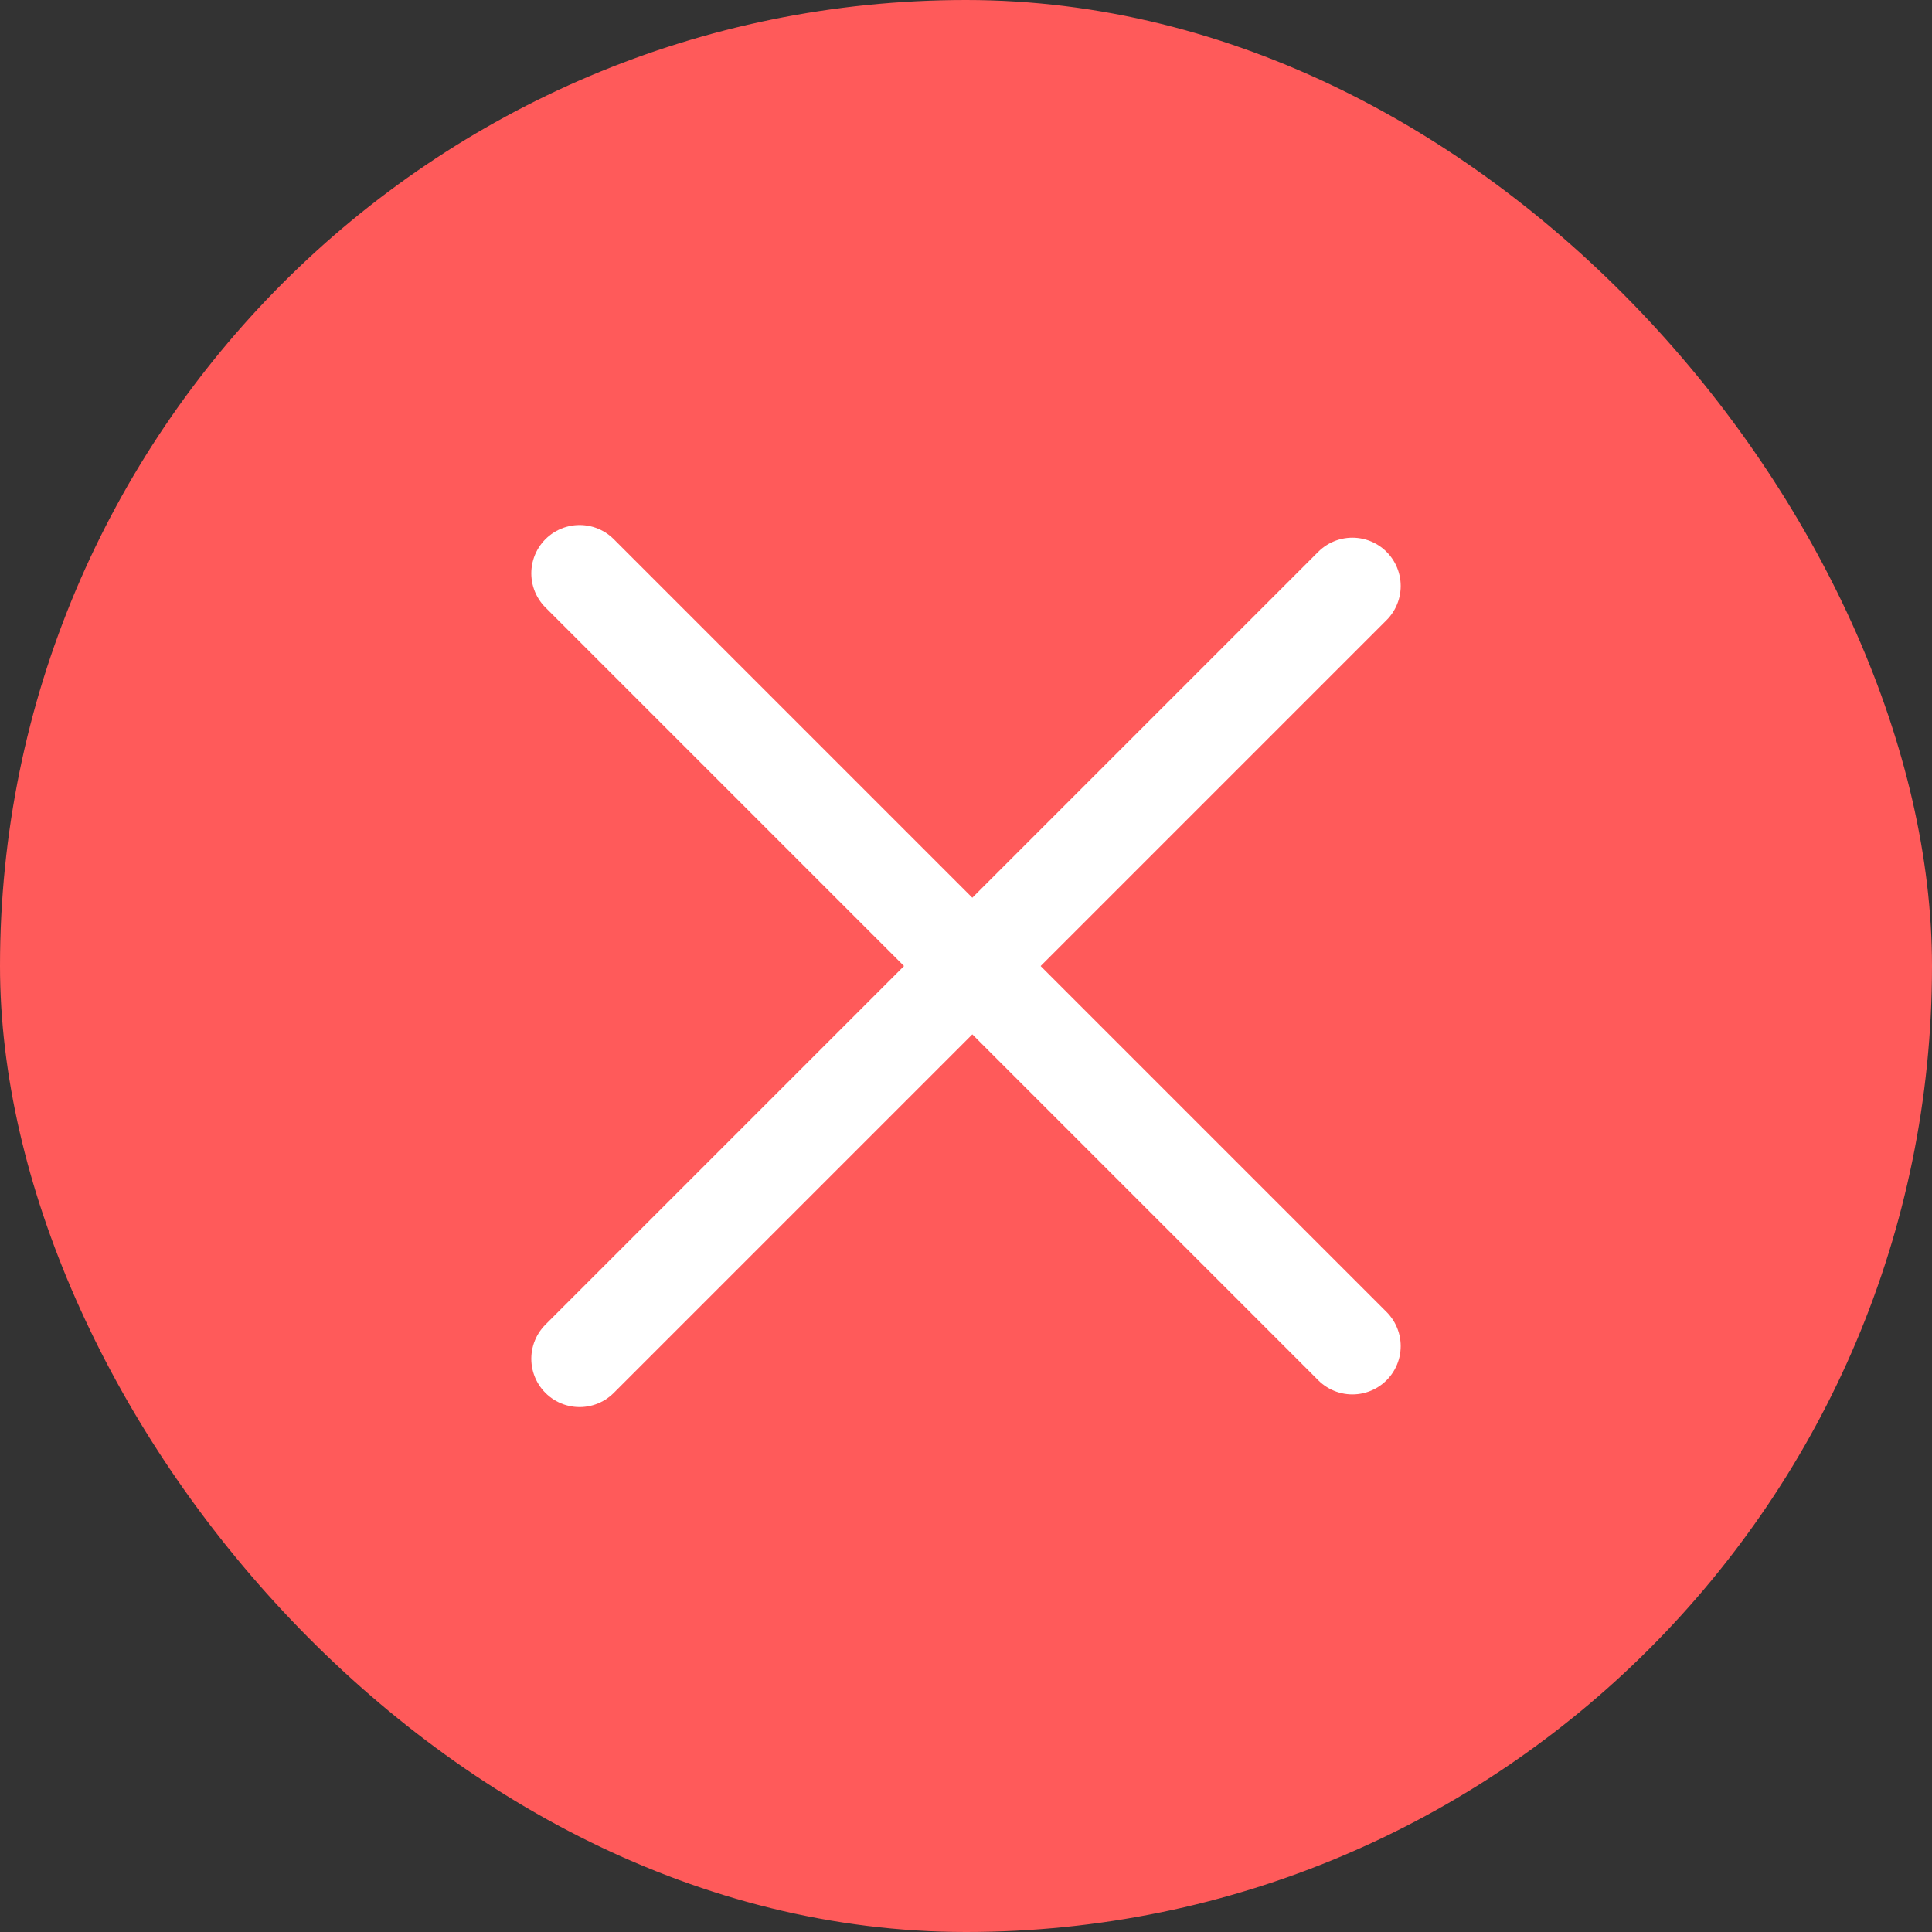
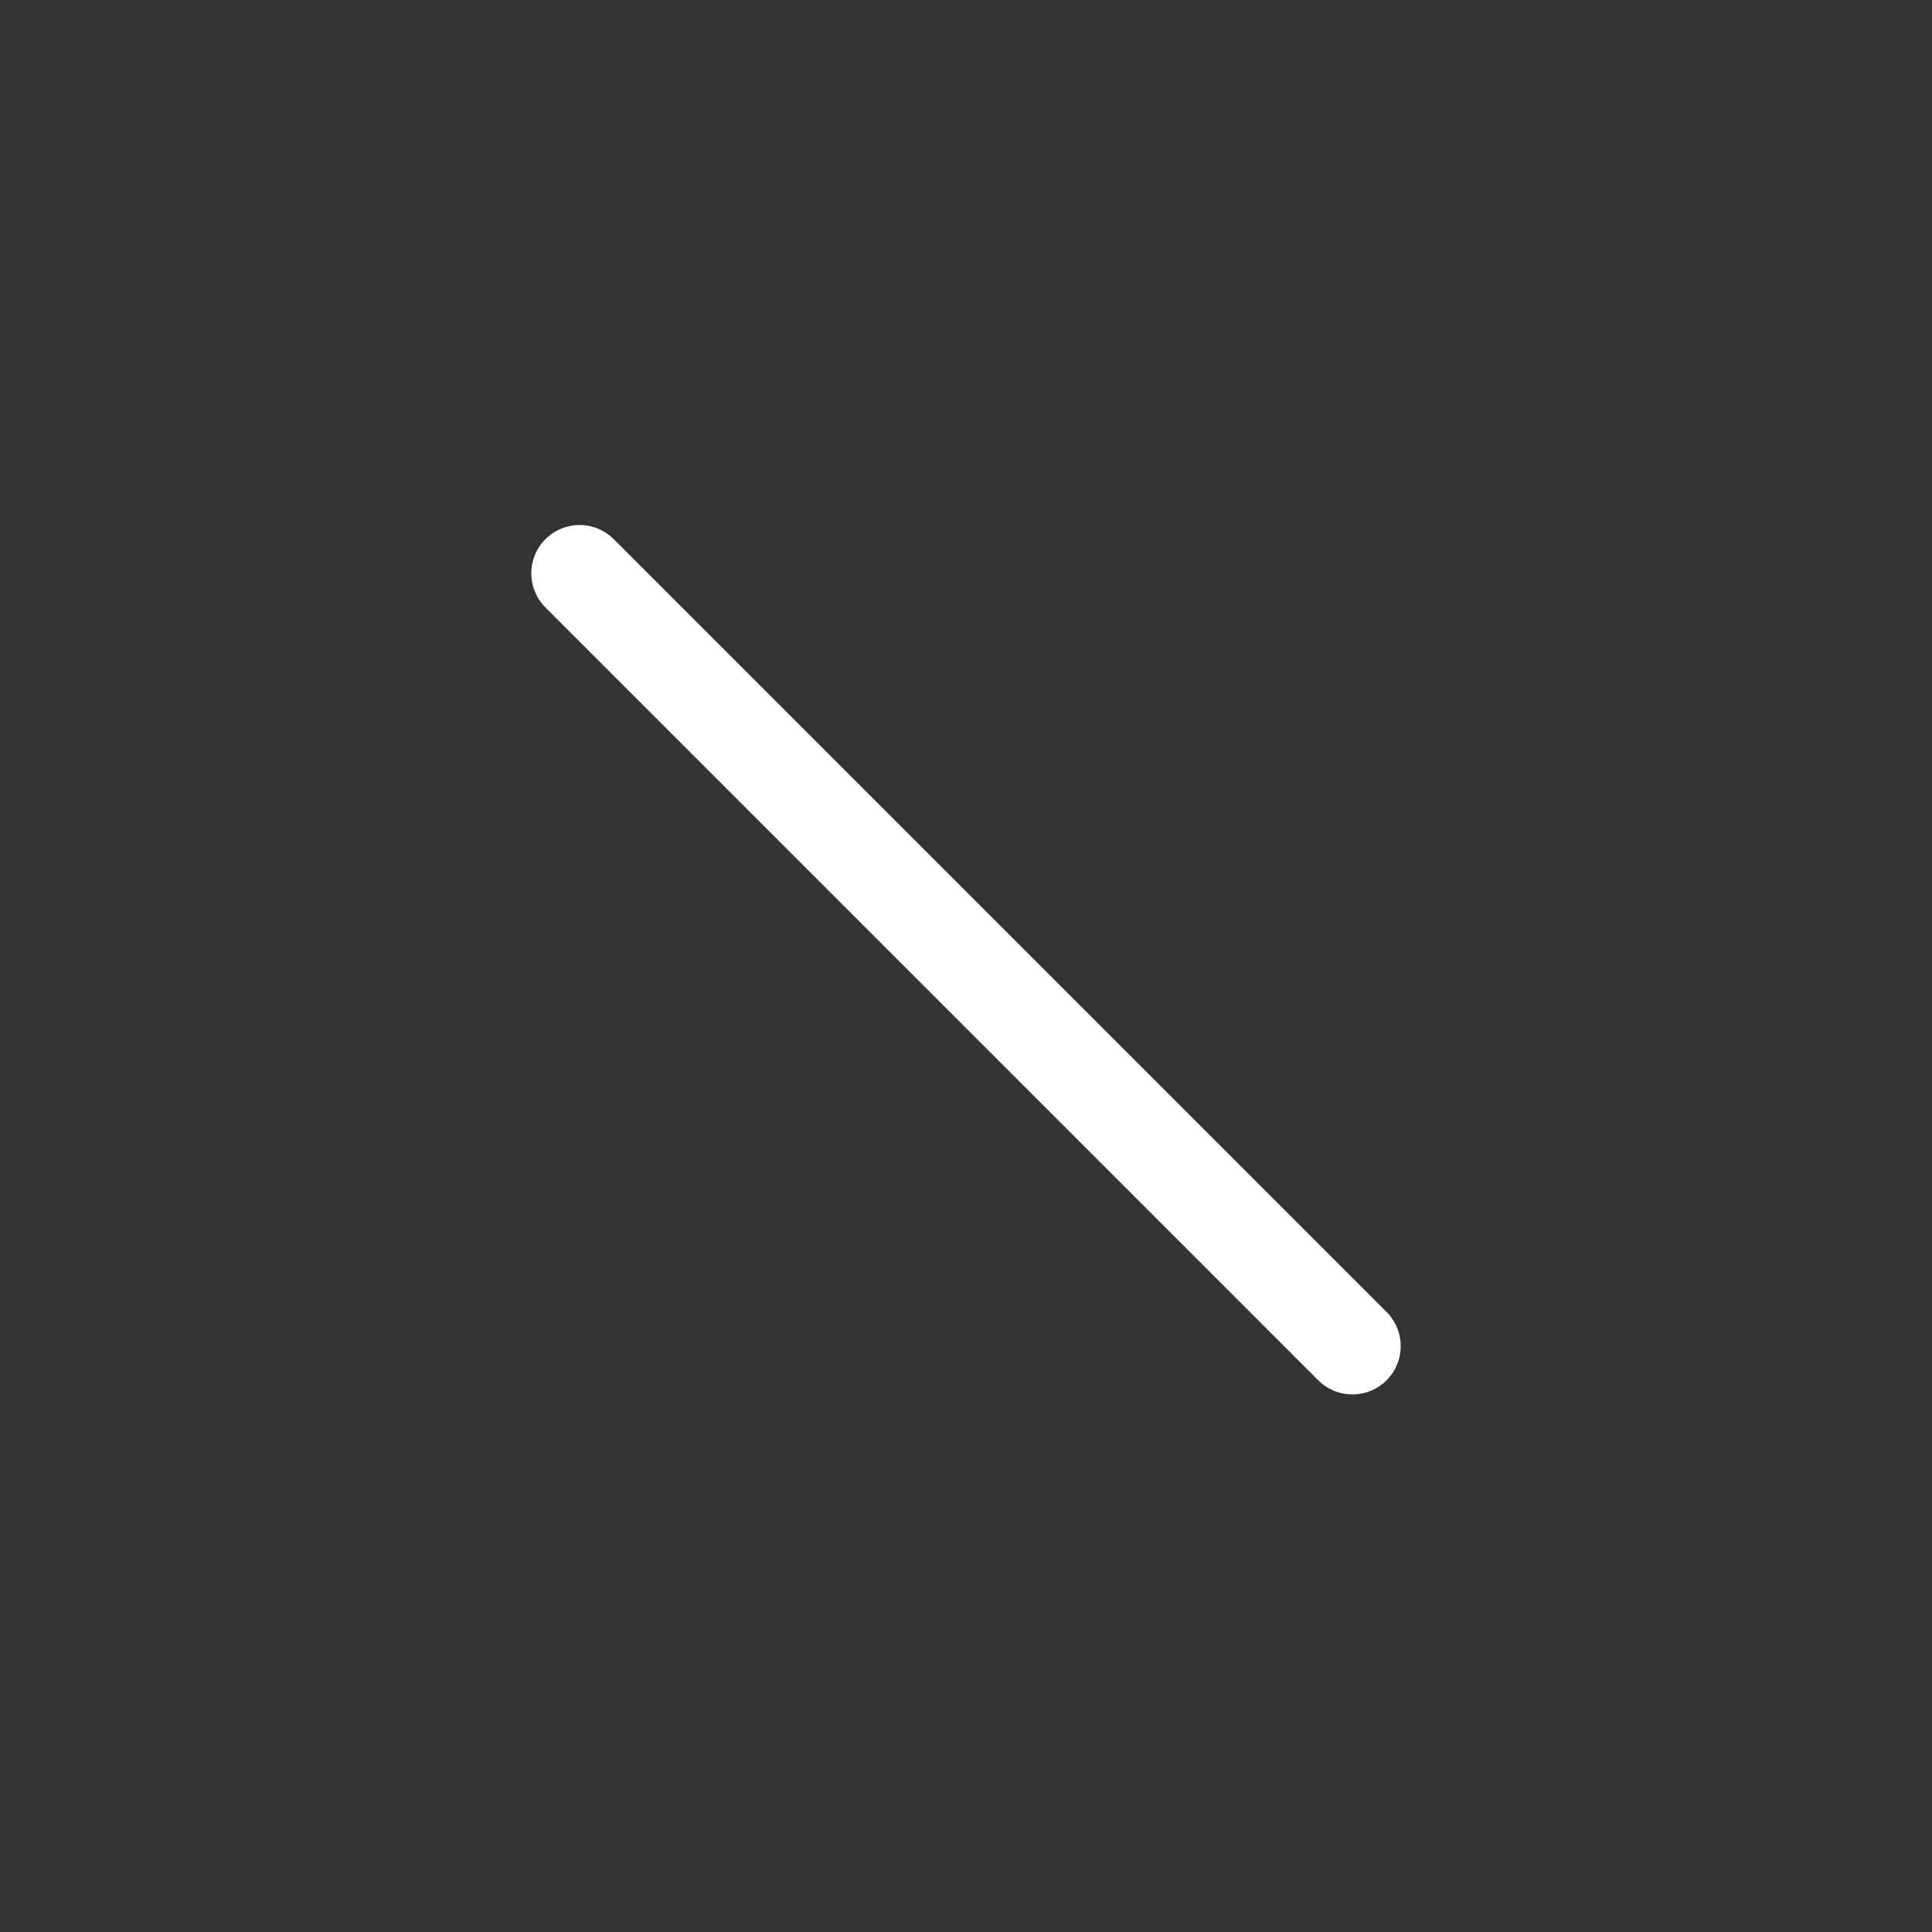
<svg xmlns="http://www.w3.org/2000/svg" width="20" height="20" viewBox="0 0 20 20" fill="none">
  <rect x="0" y="0" width="20" height="20" fill="#333333" stroke="none" />
-   <rect width="20" height="20" rx="10" fill="#FF5A5A" />
-   <path d="M6 14.066L14 6.066" stroke="white" stroke-linecap="round" />
  <path d="M6 5.935L14 13.935" stroke="white" stroke-linecap="round" />
</svg>